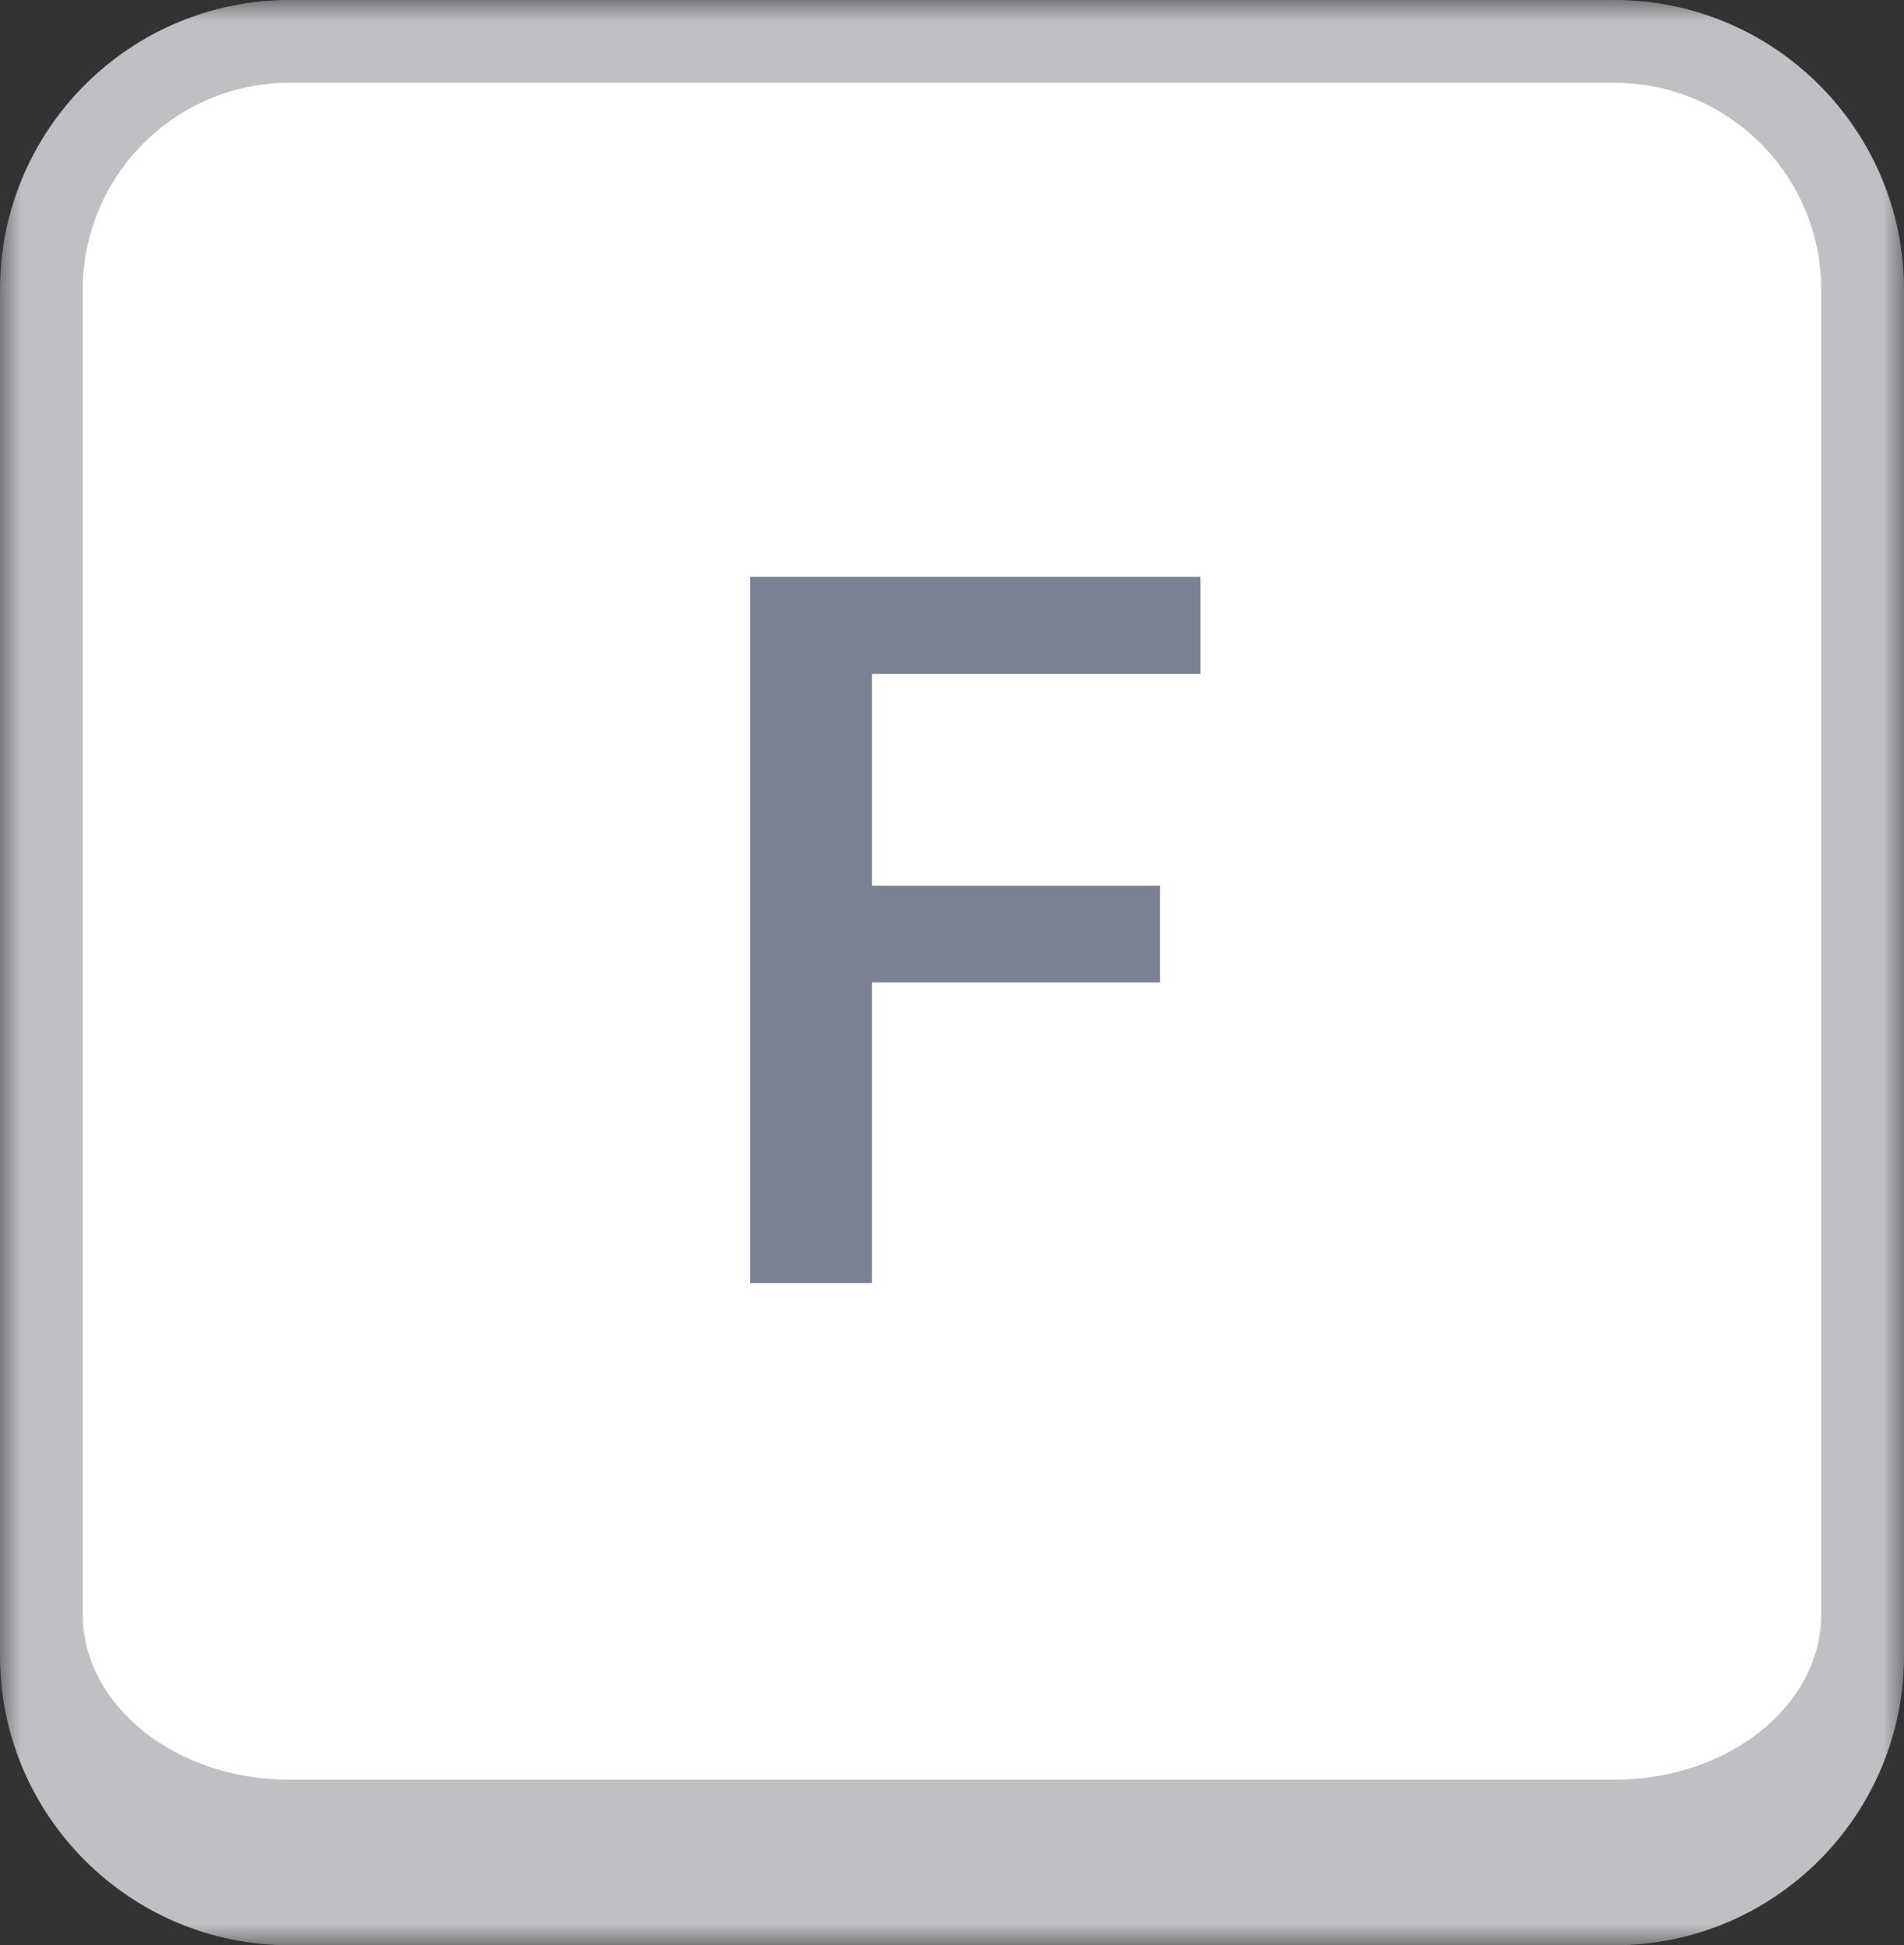
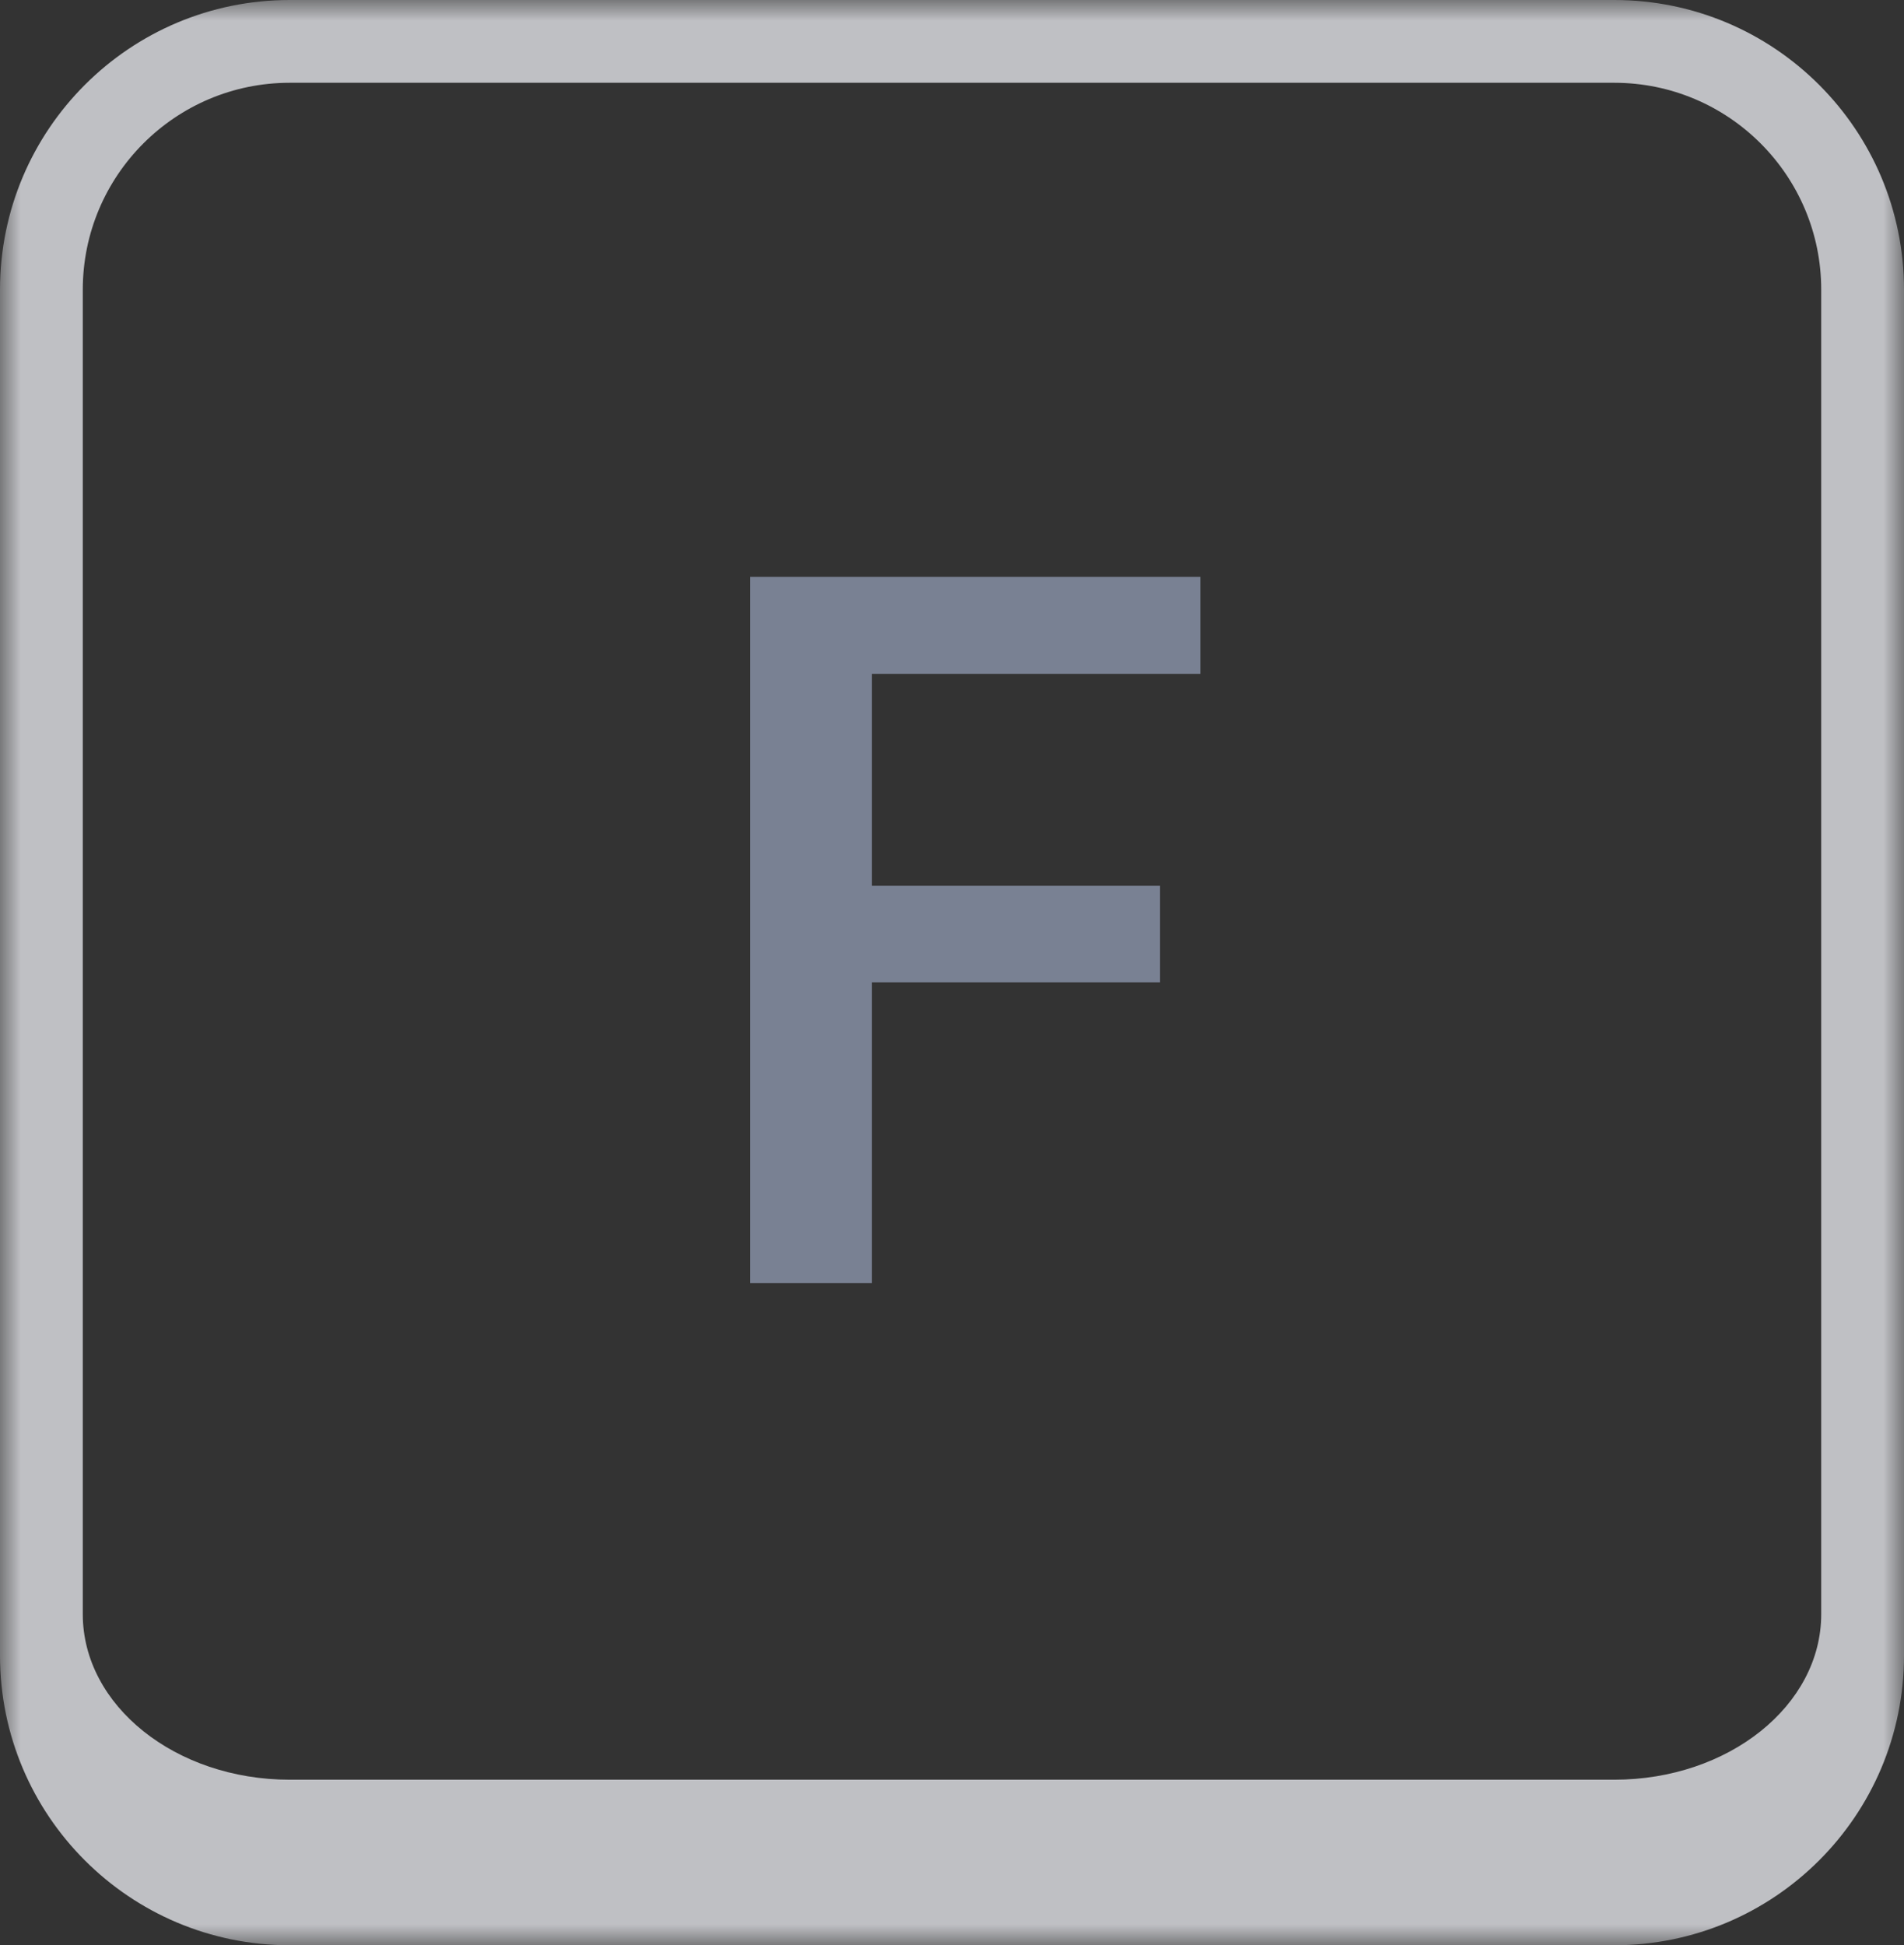
<svg xmlns="http://www.w3.org/2000/svg" width="46" height="47" viewBox="0 0 46 47" fill="none">
  <rect x="0" y="0" width="46" height="47" fill="#333333" stroke="none" />
  <mask id="path-1-outside-1_10784_23287" maskUnits="userSpaceOnUse" x="0" y="0" width="46" height="47" fill="black">
    <rect fill="white" width="46" height="47" />
    <path d="M1 7C1 3.686 3.686 1 7 1H39C42.314 1 45 3.686 45 7V39C45 42.314 42.314 45 39 45H7C3.686 45 1 42.314 1 39V7Z" />
  </mask>
-   <path d="M1 7C1 3.686 3.686 1 7 1H39C42.314 1 45 3.686 45 7V39C45 42.314 42.314 45 39 45H7C3.686 45 1 42.314 1 39V7Z" fill="white" />
  <path d="M0 7C0 3.134 3.134 0 7 0H39C42.866 0 46 3.134 46 7H44C44 4.239 41.761 2 39 2H7C4.239 2 2 4.239 2 7H0ZM46 40C46 43.866 42.866 47 39 47H7C3.134 47 0 43.866 0 40L2 39C2 41.209 4.239 43 7 43H39C41.761 43 44 41.209 44 39L46 40ZM7 47C3.134 47 0 43.866 0 40V7C0 3.134 3.134 0 7 0V2C4.239 2 2 4.239 2 7V39C2 41.209 4.239 43 7 43V47ZM39 0C42.866 0 46 3.134 46 7V40C46 43.866 42.866 47 39 47V43C41.761 43 44 41.209 44 39V7C44 4.239 41.761 2 39 2V0Z" fill="#BFC0C4" mask="url(#path-1-outside-1_10784_23287)" />
  <path d="M21.066 13.938V31H18.125V13.938H21.066ZM28.027 21.402V23.734H20.316V21.402H28.027ZM29 13.938V16.281H20.316V13.938H29Z" fill="#798193" />
</svg>